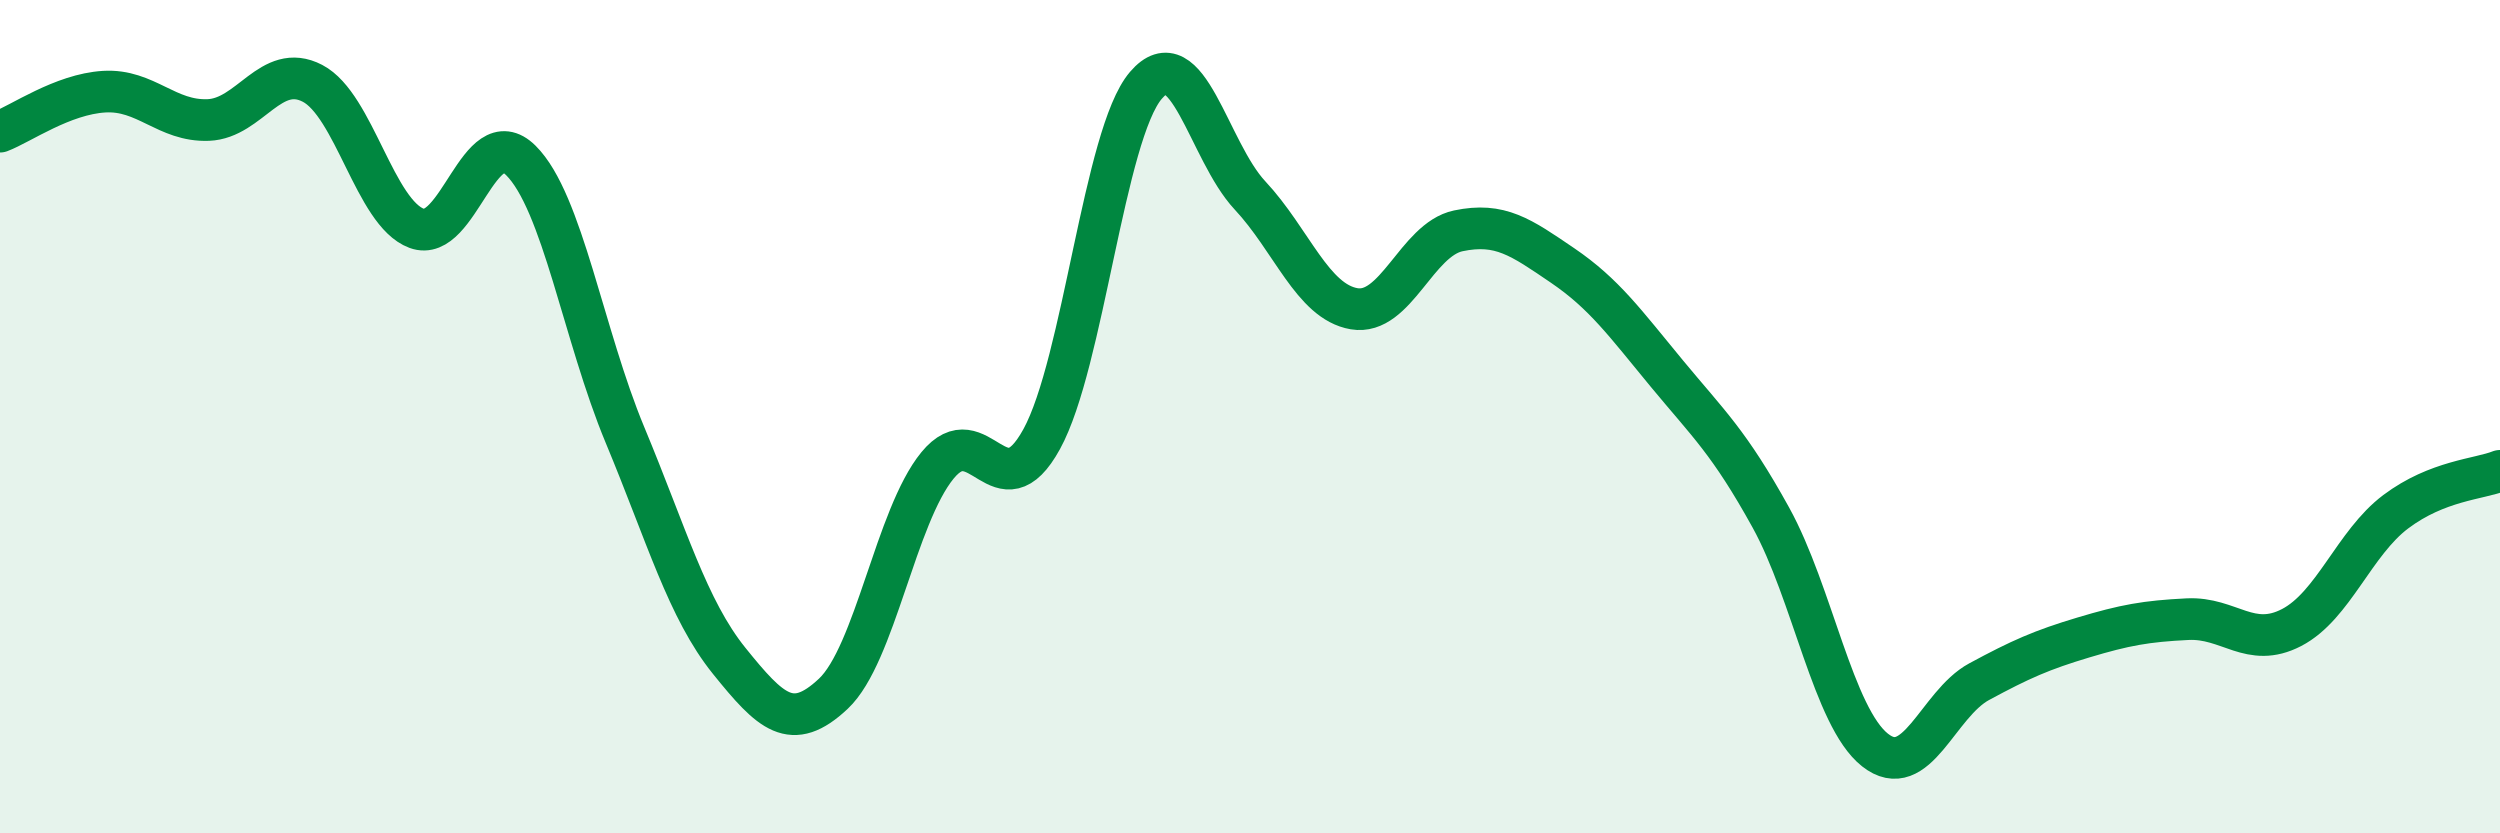
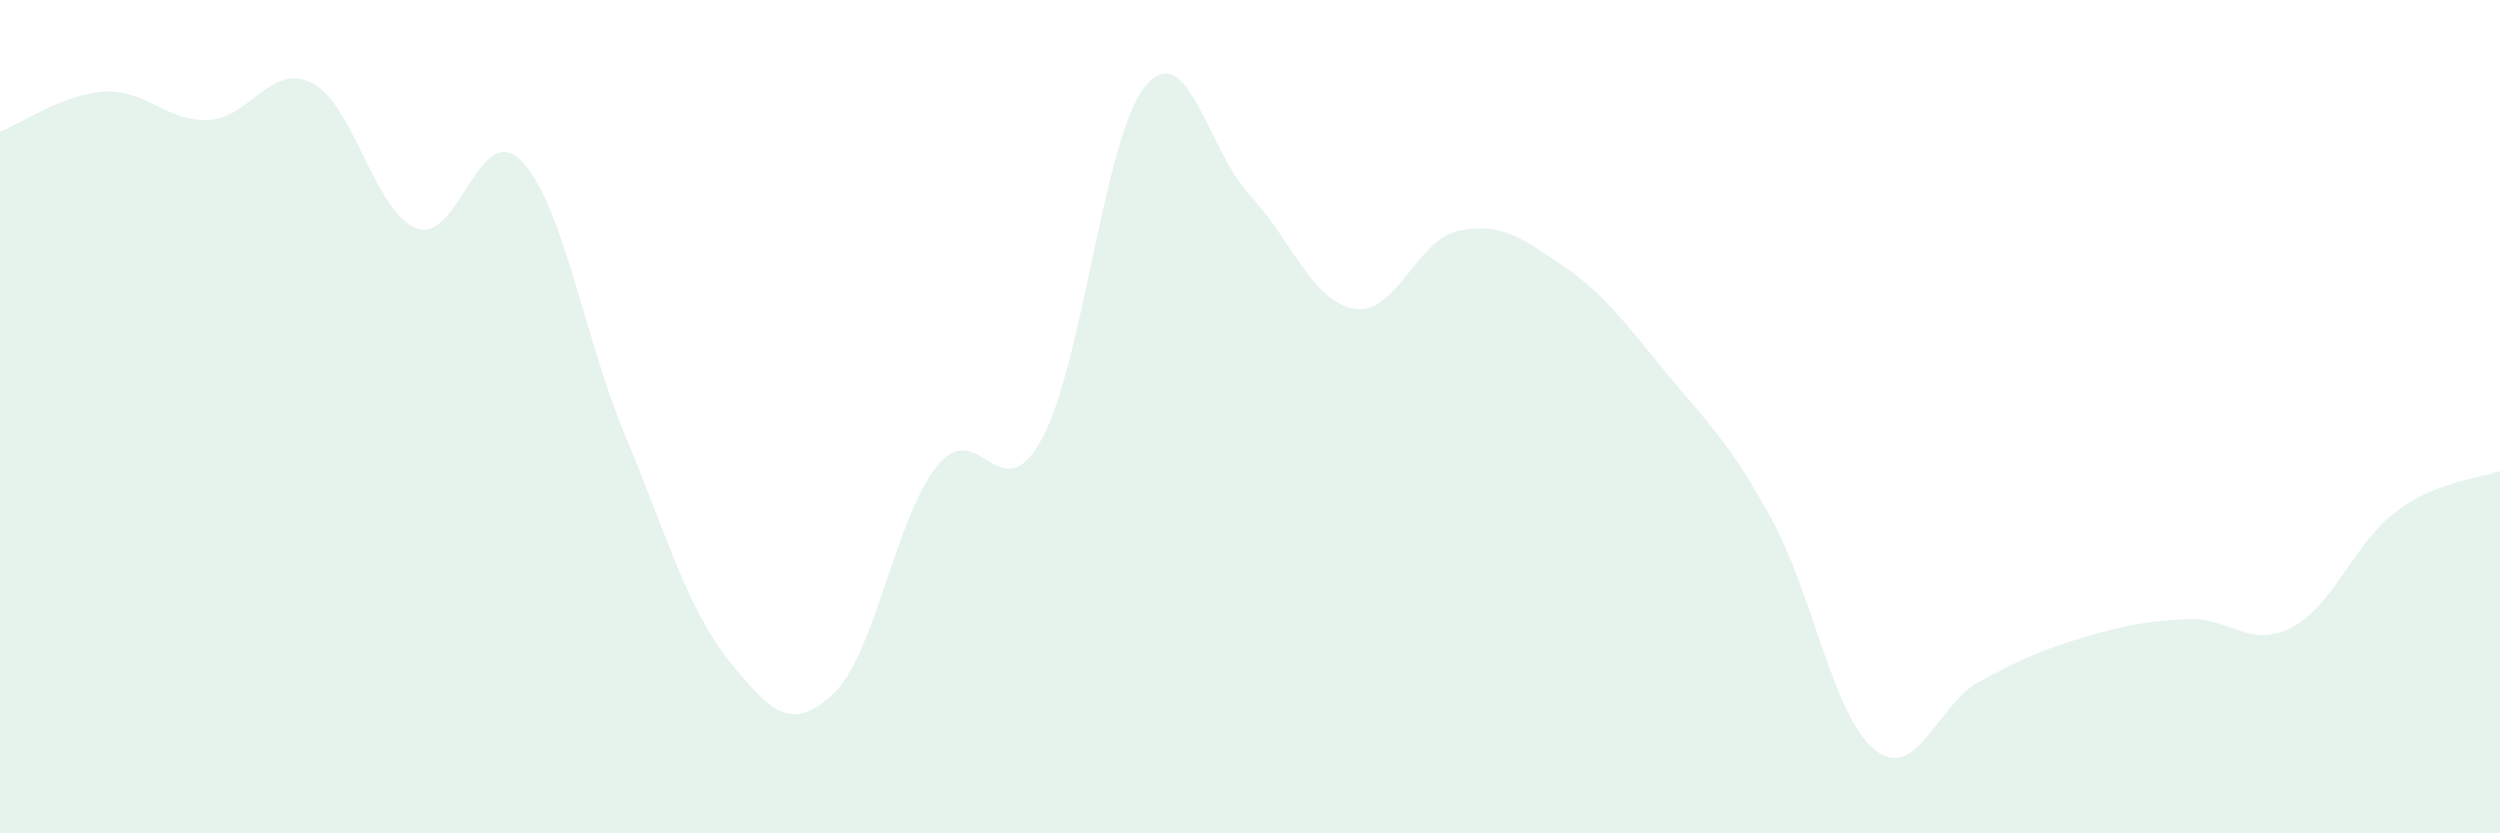
<svg xmlns="http://www.w3.org/2000/svg" width="60" height="20" viewBox="0 0 60 20">
  <path d="M 0,3.16 C 0.5,2.97 1.5,2.26 2.5,2.2 C 3.5,2.14 4,2.92 5,2.88 C 6,2.84 6.5,1.48 7.5,2 C 8.5,2.52 9,5.11 10,5.48 C 11,5.85 11.5,2.86 12.5,3.85 C 13.5,4.84 14,8.04 15,10.44 C 16,12.84 16.5,14.62 17.5,15.86 C 18.5,17.1 19,17.59 20,16.65 C 21,15.71 21.5,12.39 22.5,11.17 C 23.5,9.95 24,12.36 25,10.54 C 26,8.72 26.5,3.22 27.5,2.05 C 28.5,0.88 29,3.62 30,4.69 C 31,5.76 31.5,7.24 32.5,7.41 C 33.5,7.58 34,5.75 35,5.54 C 36,5.33 36.5,5.69 37.5,6.37 C 38.5,7.05 39,7.75 40,8.96 C 41,10.17 41.5,10.61 42.5,12.42 C 43.5,14.23 44,17.21 45,18 C 46,18.79 46.5,16.9 47.5,16.36 C 48.5,15.82 49,15.6 50,15.3 C 51,15 51.5,14.91 52.5,14.86 C 53.5,14.81 54,15.58 55,15.06 C 56,14.54 56.5,13.03 57.5,12.28 C 58.5,11.53 59.5,11.5 60,11.3L60 20L0 20Z" fill="#008740" opacity="0.1" stroke-linecap="round" stroke-linejoin="round" />
-   <path d="M 0,3.16 C 0.5,2.97 1.5,2.26 2.5,2.2 C 3.5,2.14 4,2.92 5,2.88 C 6,2.84 6.5,1.48 7.5,2 C 8.5,2.52 9,5.11 10,5.48 C 11,5.85 11.5,2.86 12.5,3.85 C 13.5,4.84 14,8.04 15,10.44 C 16,12.84 16.5,14.62 17.5,15.86 C 18.5,17.1 19,17.59 20,16.65 C 21,15.71 21.5,12.39 22.5,11.17 C 23.5,9.95 24,12.36 25,10.54 C 26,8.72 26.5,3.22 27.5,2.05 C 28.5,0.88 29,3.62 30,4.69 C 31,5.76 31.5,7.24 32.5,7.41 C 33.5,7.58 34,5.75 35,5.54 C 36,5.33 36.5,5.69 37.5,6.37 C 38.5,7.05 39,7.75 40,8.96 C 41,10.17 41.5,10.61 42.5,12.42 C 43.5,14.23 44,17.21 45,18 C 46,18.79 46.5,16.9 47.5,16.36 C 48.5,15.82 49,15.6 50,15.3 C 51,15 51.5,14.91 52.5,14.86 C 53.5,14.81 54,15.58 55,15.06 C 56,14.54 56.5,13.03 57.5,12.28 C 58.5,11.53 59.5,11.5 60,11.3" stroke="#008740" stroke-width="1" fill="none" stroke-linecap="round" stroke-linejoin="round" />
</svg>